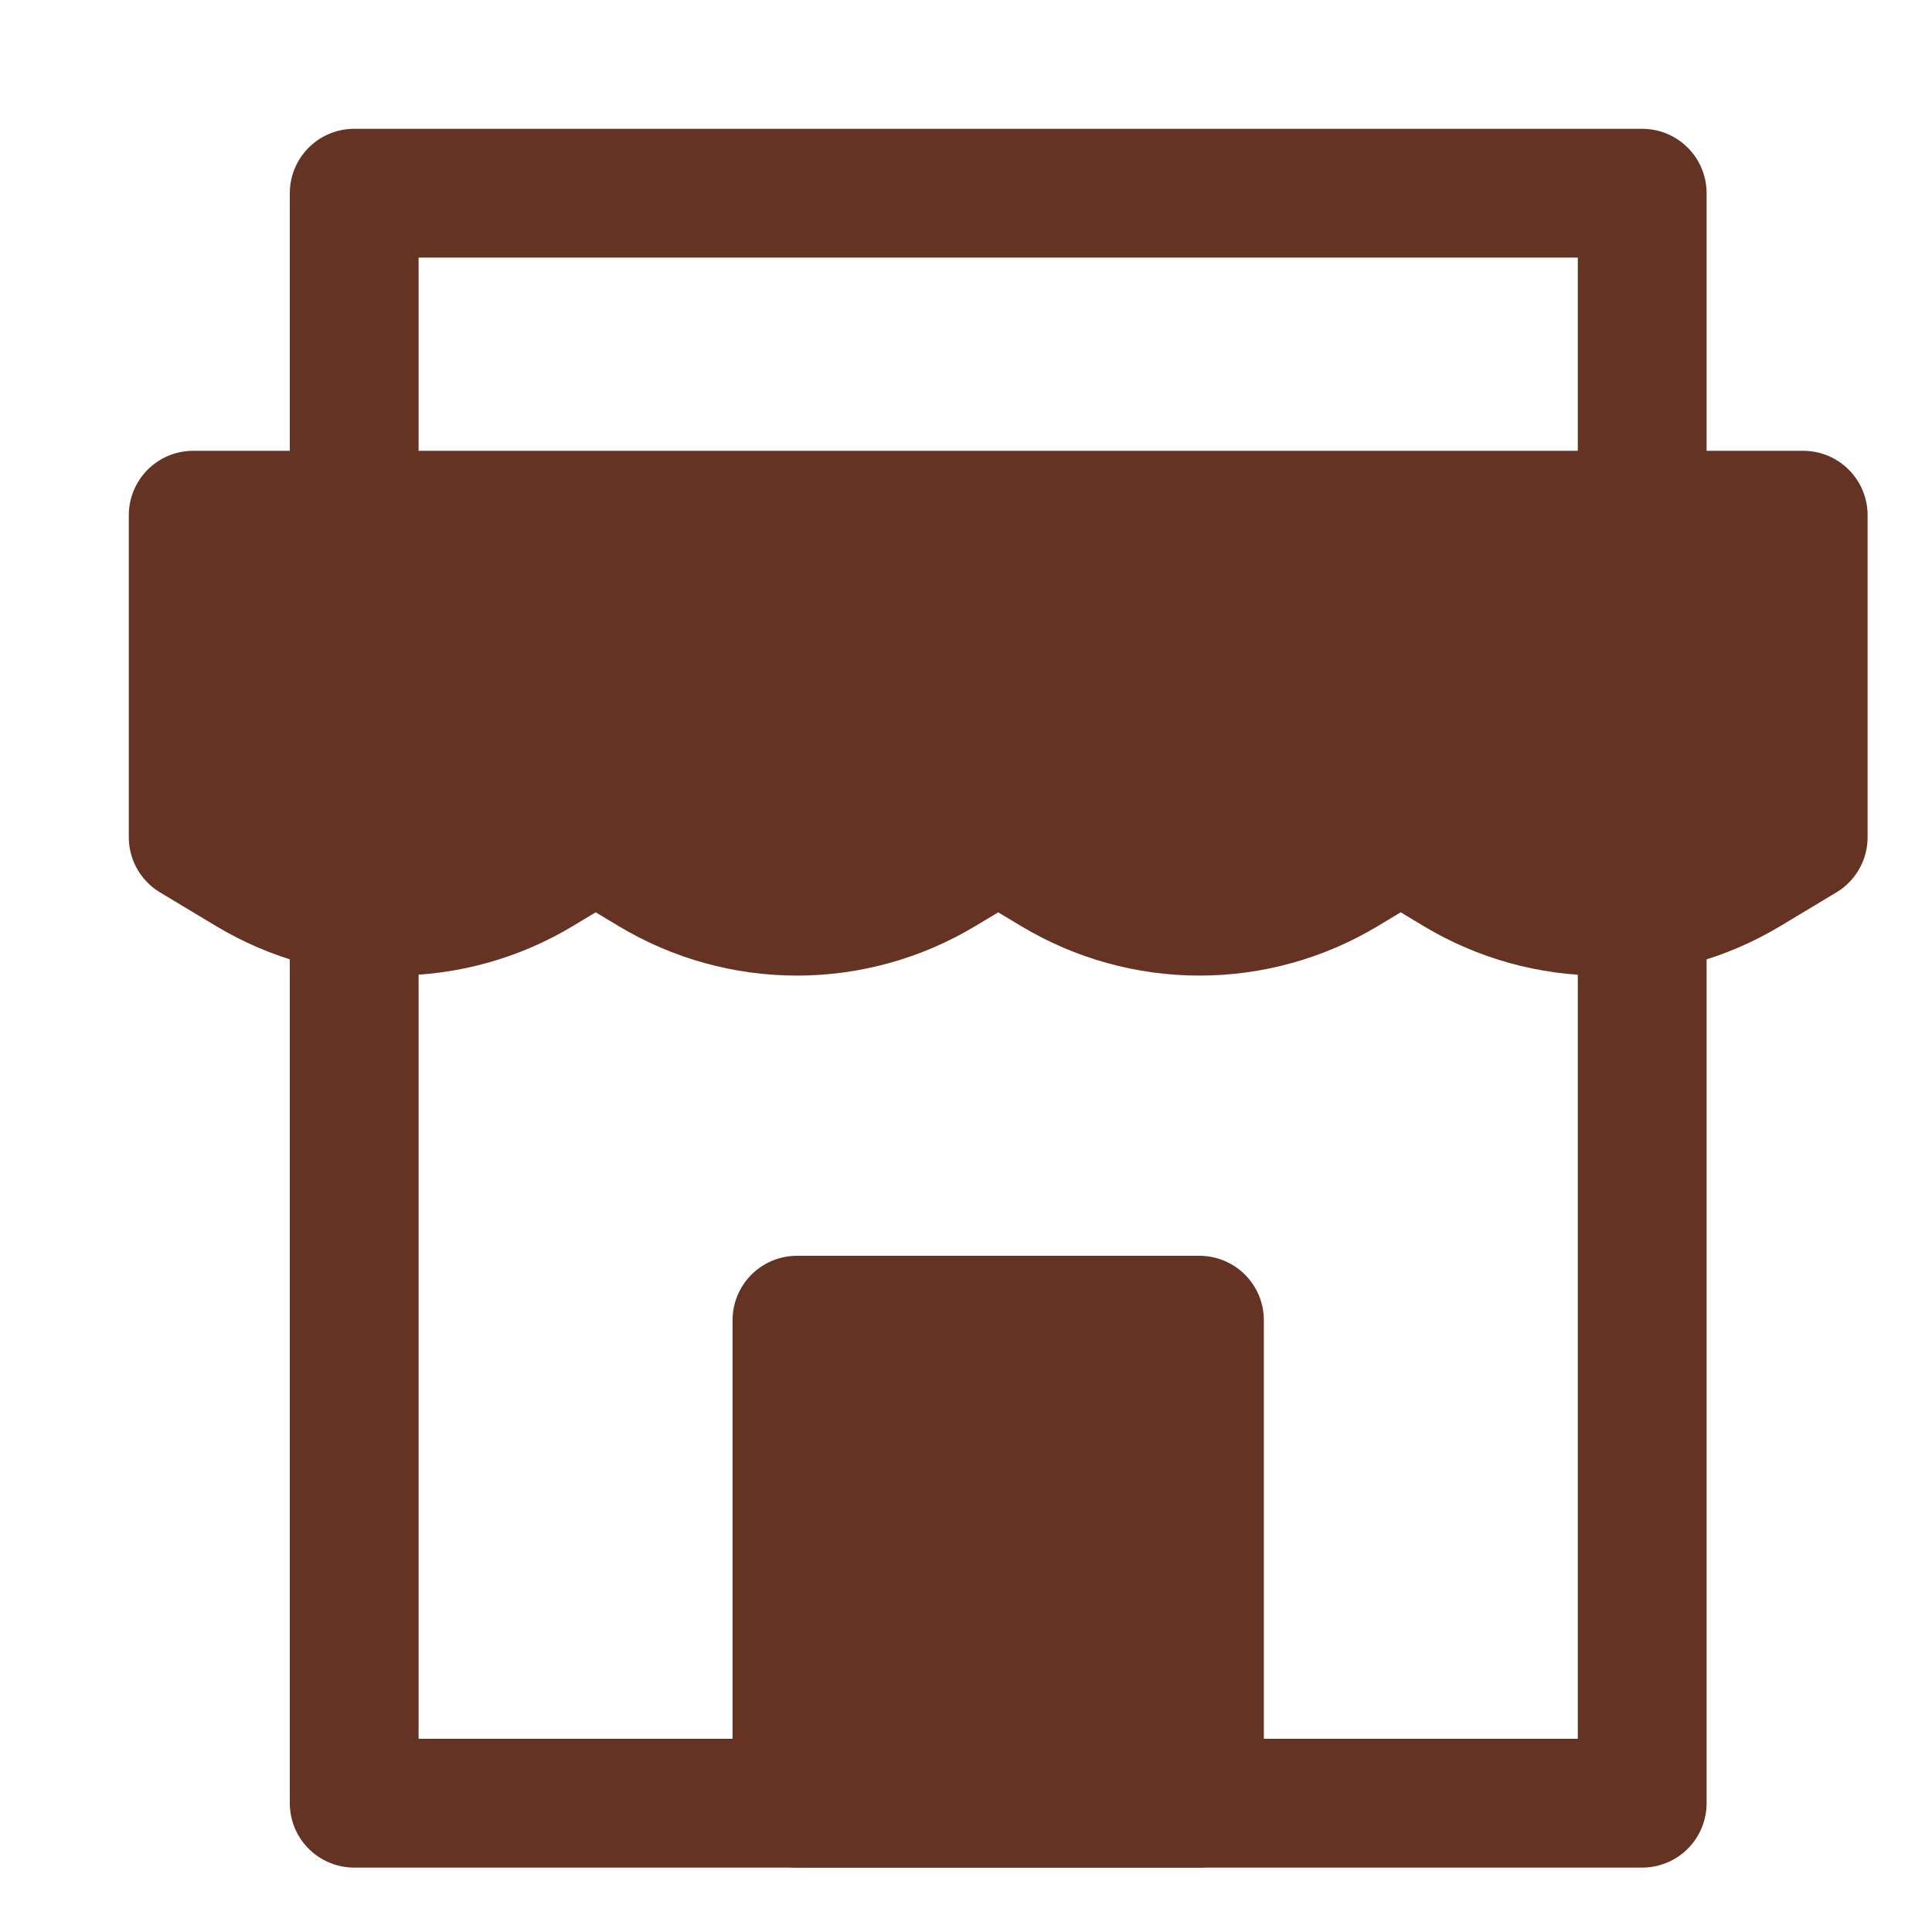
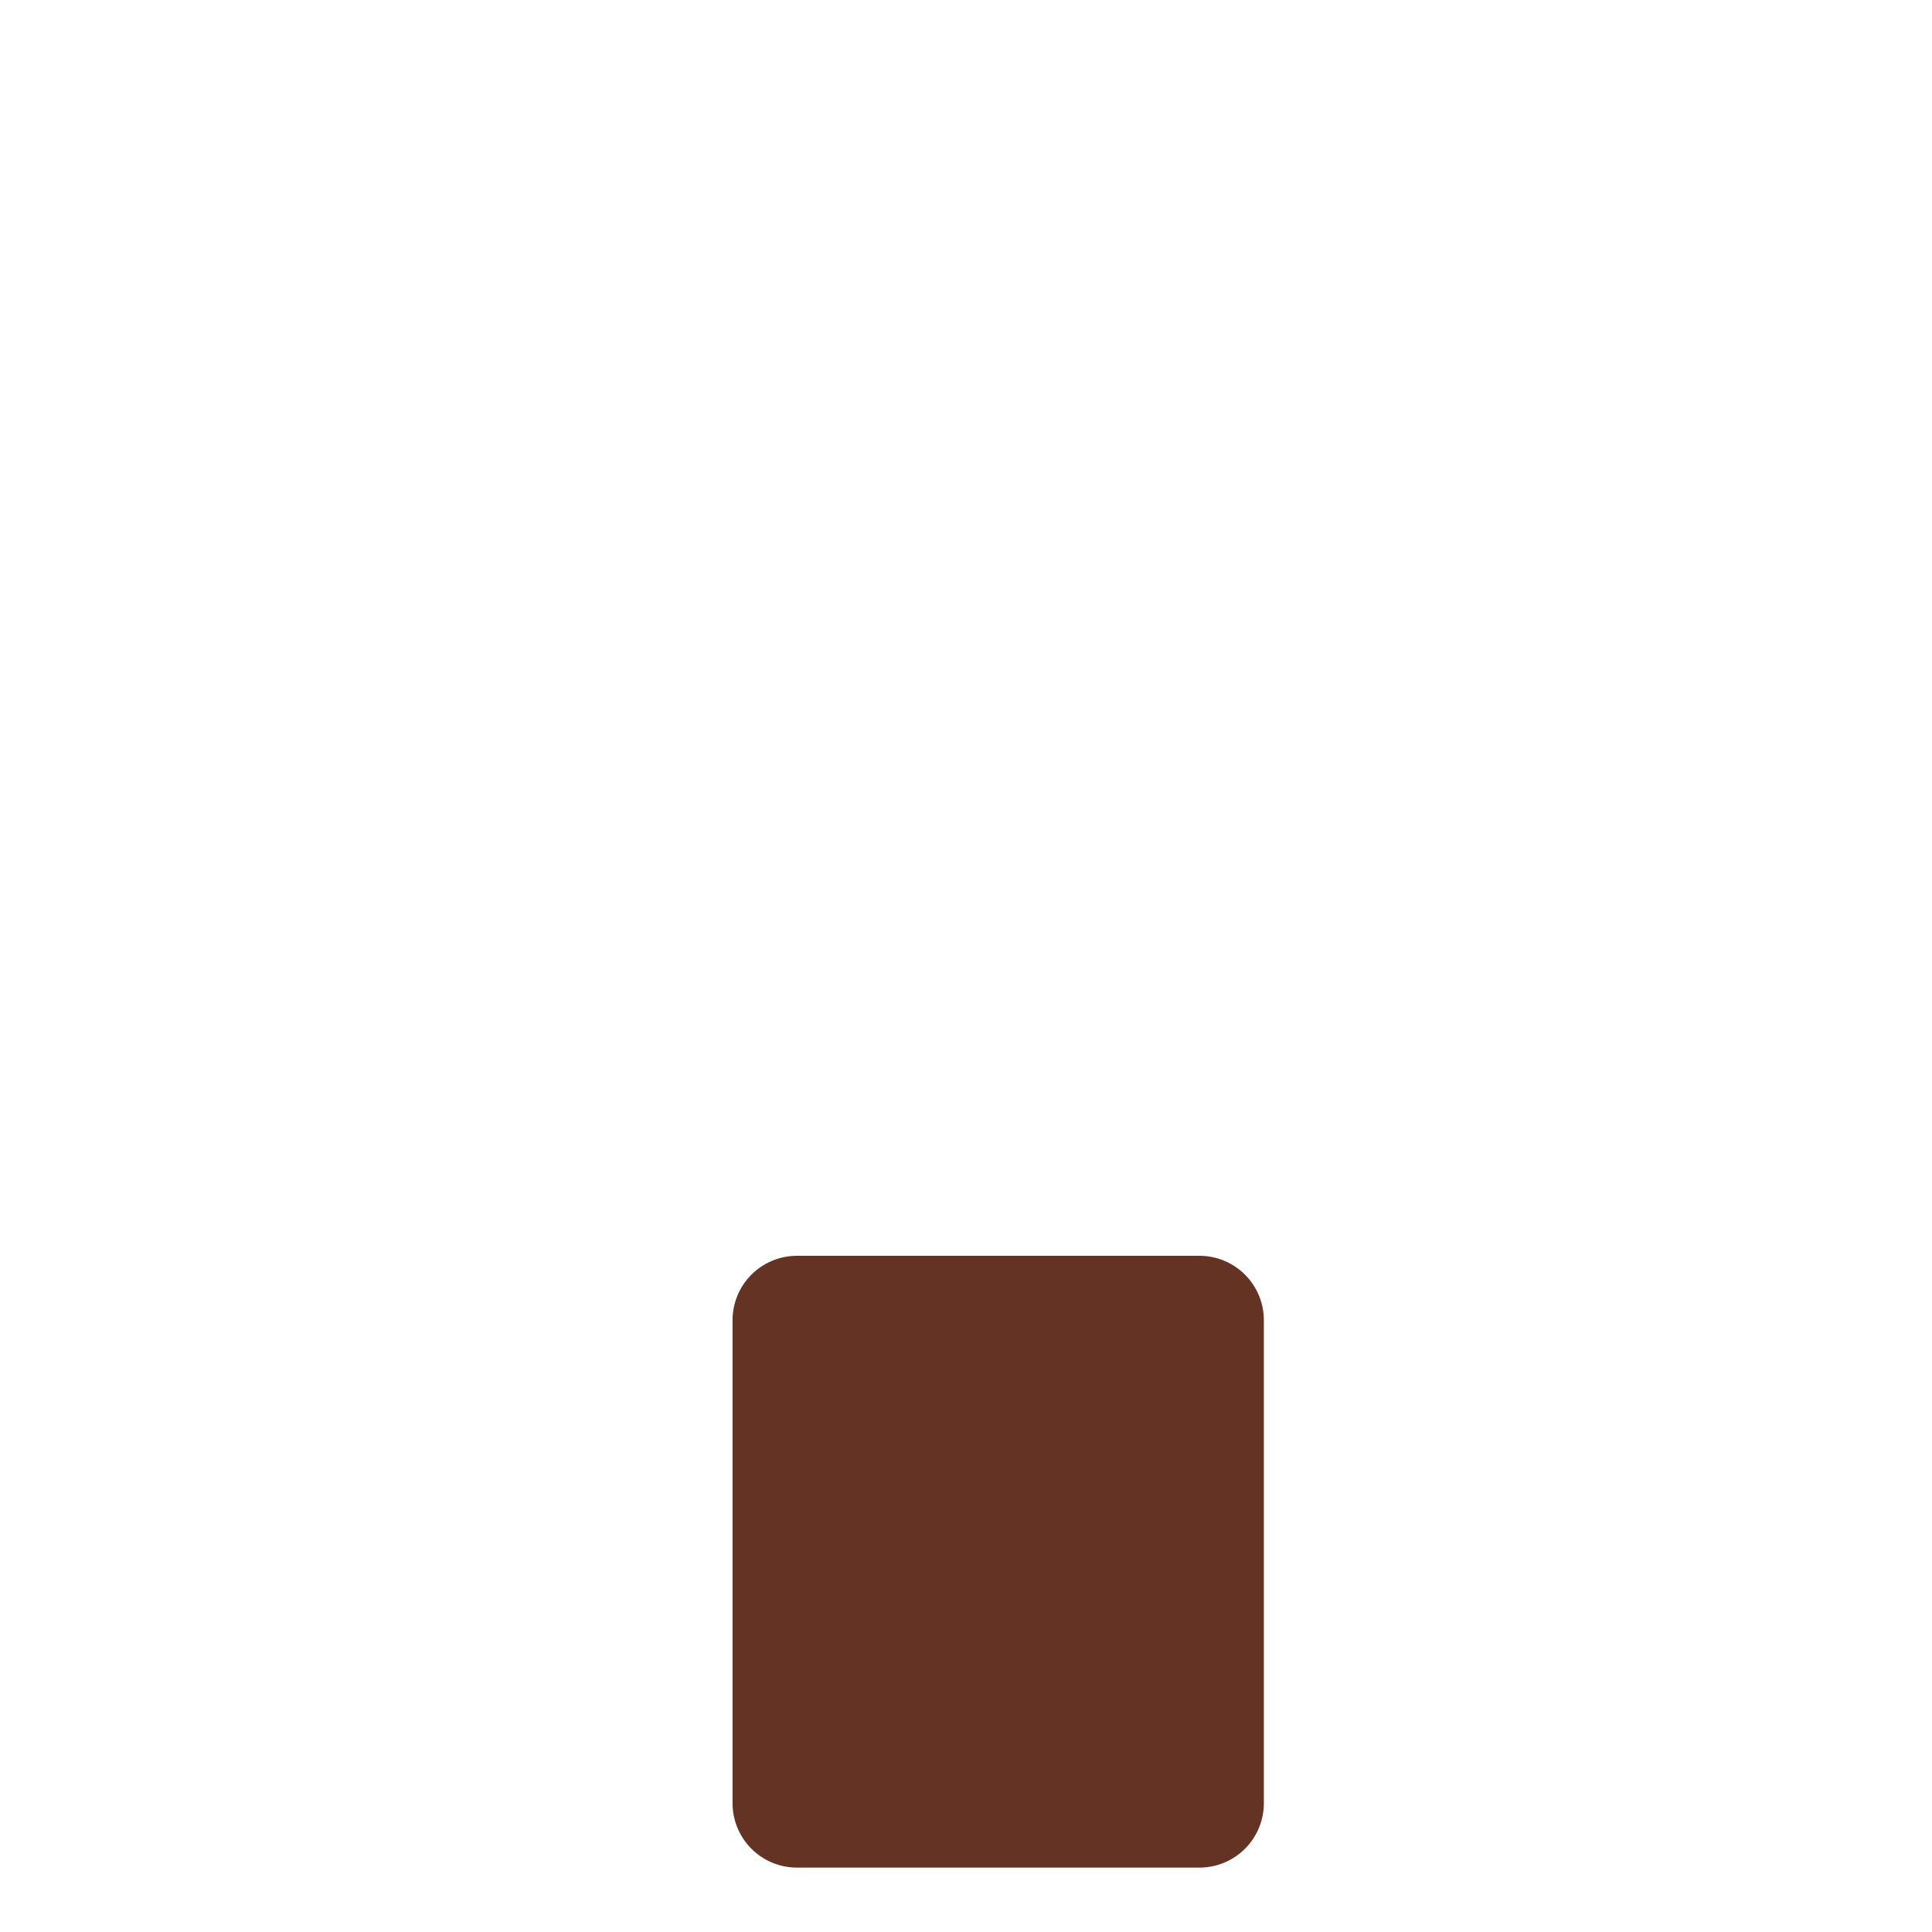
<svg xmlns="http://www.w3.org/2000/svg" width="30" height="30" viewBox="0 0 30 30" fill="none">
-   <path d="M3 8H28V13L27.126 13.525C26.446 13.933 25.668 14.149 24.875 14.149C24.082 14.149 23.304 13.933 22.624 13.525L21.75 13L20.876 13.525C20.196 13.933 19.418 14.149 18.625 14.149C17.832 14.149 17.054 13.933 16.374 13.525L15.5 13L14.626 13.525C13.946 13.933 13.168 14.149 12.375 14.149C11.582 14.149 10.804 13.933 10.124 13.525L9.25 13L8.376 13.525C7.696 13.933 6.918 14.148 6.125 14.148C5.332 14.148 4.554 13.933 3.874 13.525L3 13V8Z" fill="#643324" stroke="#643324" stroke-width="2" stroke-linecap="round" stroke-linejoin="round" />
-   <path d="M5.5 14.556V28H25.5V14.25M5.5 7.889V3H25.5V8" stroke="#643324" stroke-width="2" stroke-linecap="round" stroke-linejoin="round" />
  <path d="M12.375 20.5H18.625V28H12.375V20.5Z" fill="#643324" stroke="#643324" stroke-width="2" stroke-linecap="round" stroke-linejoin="round" />
</svg>